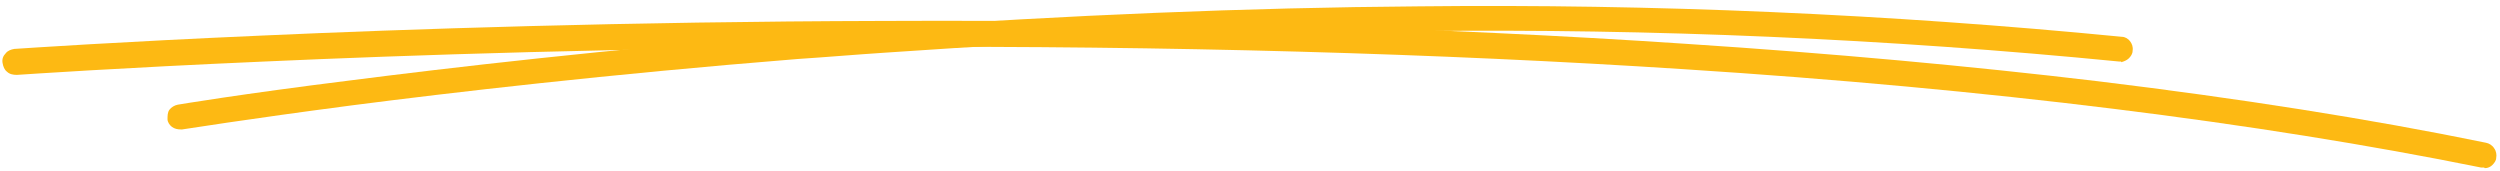
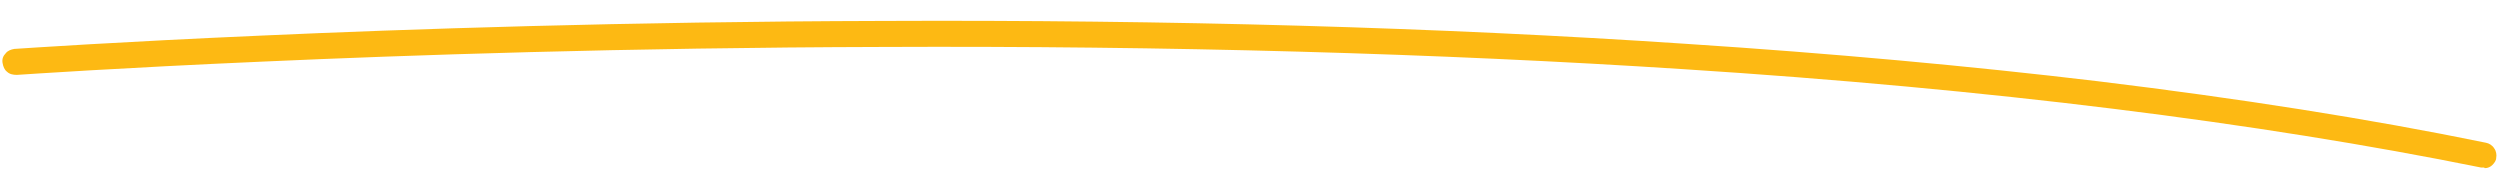
<svg xmlns="http://www.w3.org/2000/svg" version="1.1" viewBox="0 0 394 27">
  <defs>
    <style>
      .cls-1 {
        fill: #fdb913;
      }
    </style>
  </defs>
  <g>
    <g id="Layer_1">
-       <path class="cls-1" d="M334.3,9.7c-.1,0-.2,0-.3,0-36.6-3.6-73.5-5.2-110.3-4.8-27.1.2-55.4,1.4-84.2,3.4-4.6.3-9.2.7-13.8,1-29.9,2.4-54.7,5.3-70.2,7.3-16.8,2.2-26.7,3.8-26.8,3.8,0,0-.1,0-.2,0-.5,0-1-.1-1.4-.4-.4-.3-.7-.8-.7-1.2,0-.5,0-1.1.3-1.5.3-.4.8-.7,1.3-.8,0,0,10.1-1.7,27-3.8,15.6-2,40.5-4.9,70.4-7.3,4.6-.4,9.3-.7,13.9-1,28.9-2,57.2-3.2,84.4-3.4,37-.4,73.9,1.2,110.7,4.8.5,0,1,.3,1.3.7.3.4.5.9.4,1.5,0,.5-.3.9-.6,1.2s-.8.5-1.2.6Z" />
      <path class="cls-1" d="M391.5,26.4c-.2,0-.4,0-.5,0-35.1-7.1-77.4-12.4-125.7-15.5-38.6-2.5-81.1-3.7-126.3-3.5-40.2.1-75.2,1.3-97.4,2.3-22.9,1-37.3,2-38.9,2.1h-.1c-.5,0-1.1-.1-1.5-.5-.4-.3-.6-.8-.7-1.4s.1-1.1.5-1.5c.3-.4.8-.6,1.4-.7h.1c1.6-.1,16.1-1.1,39-2.1,22.3-1,57.3-2.2,97.6-2.3,45.3-.2,87.9,1,126.6,3.6,23,1.5,44.9,3.5,65,5.9,22.2,2.7,42.7,5.9,61.2,9.7.5.1,1,.4,1.3.9.3.4.4,1,.3,1.5,0,.4-.3.8-.6,1.1s-.7.5-1.2.5Z" />
    </g>
  </g>
</svg>